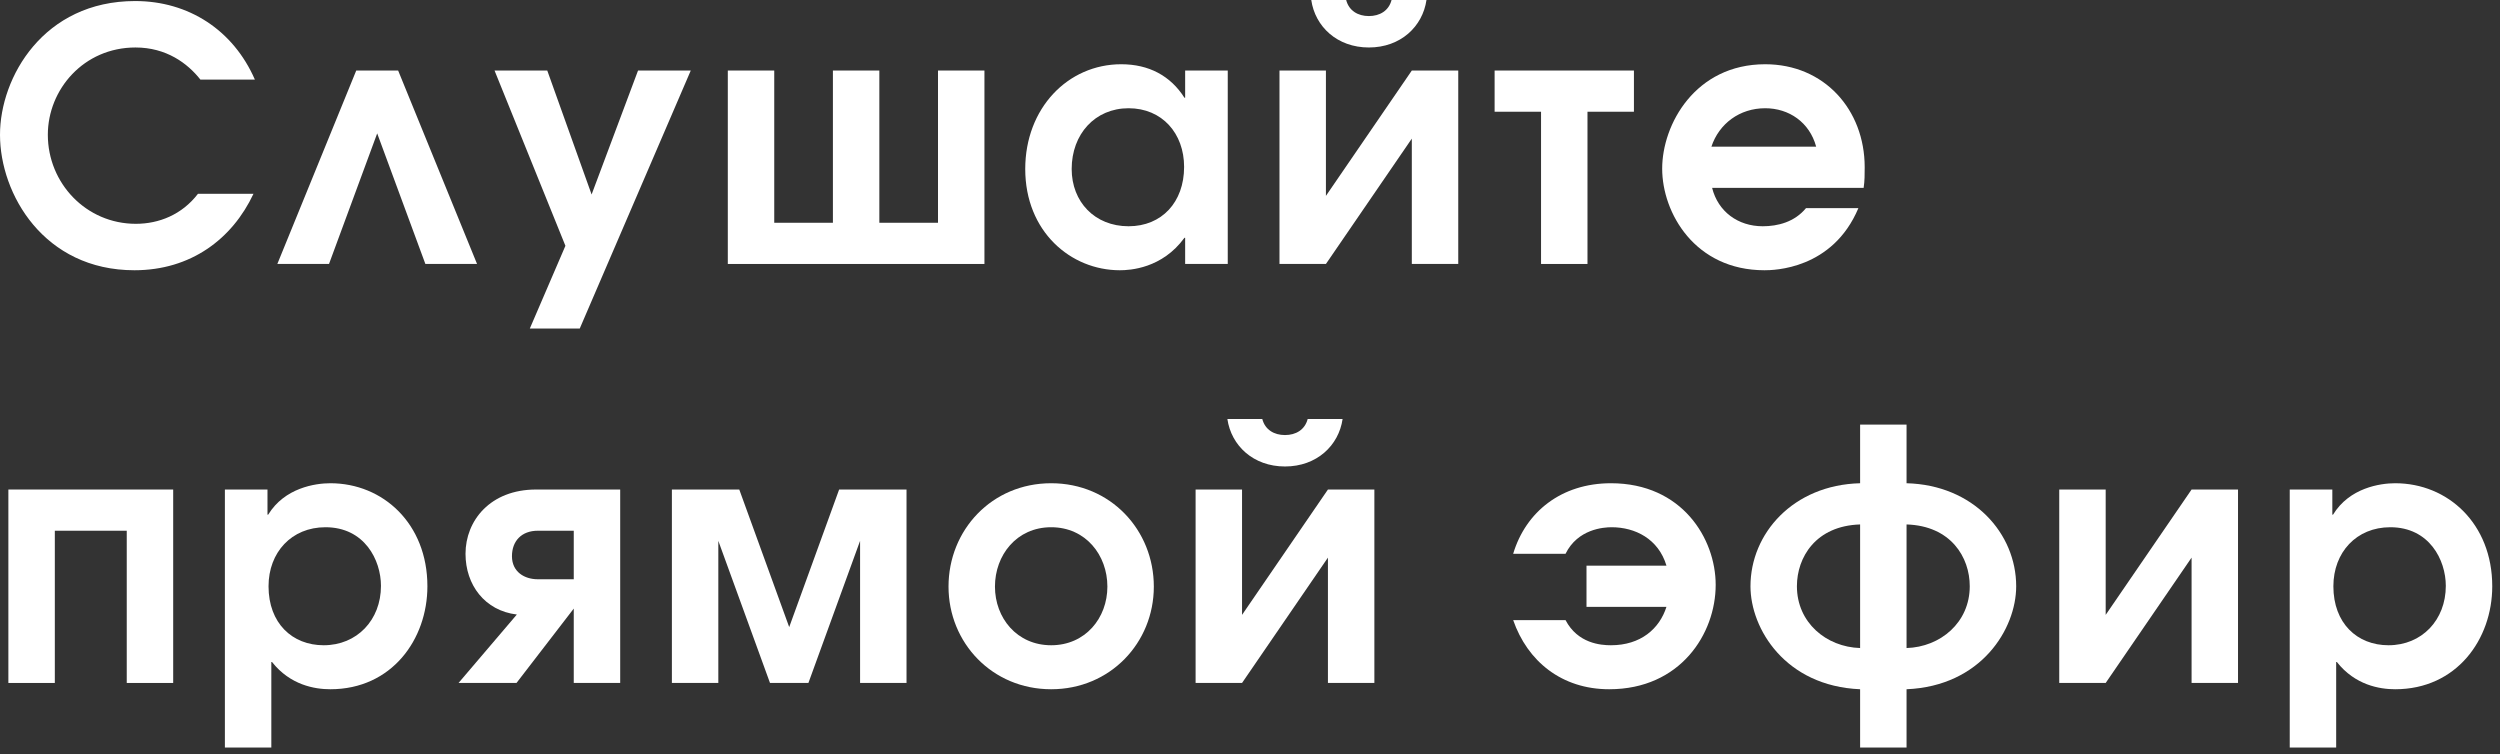
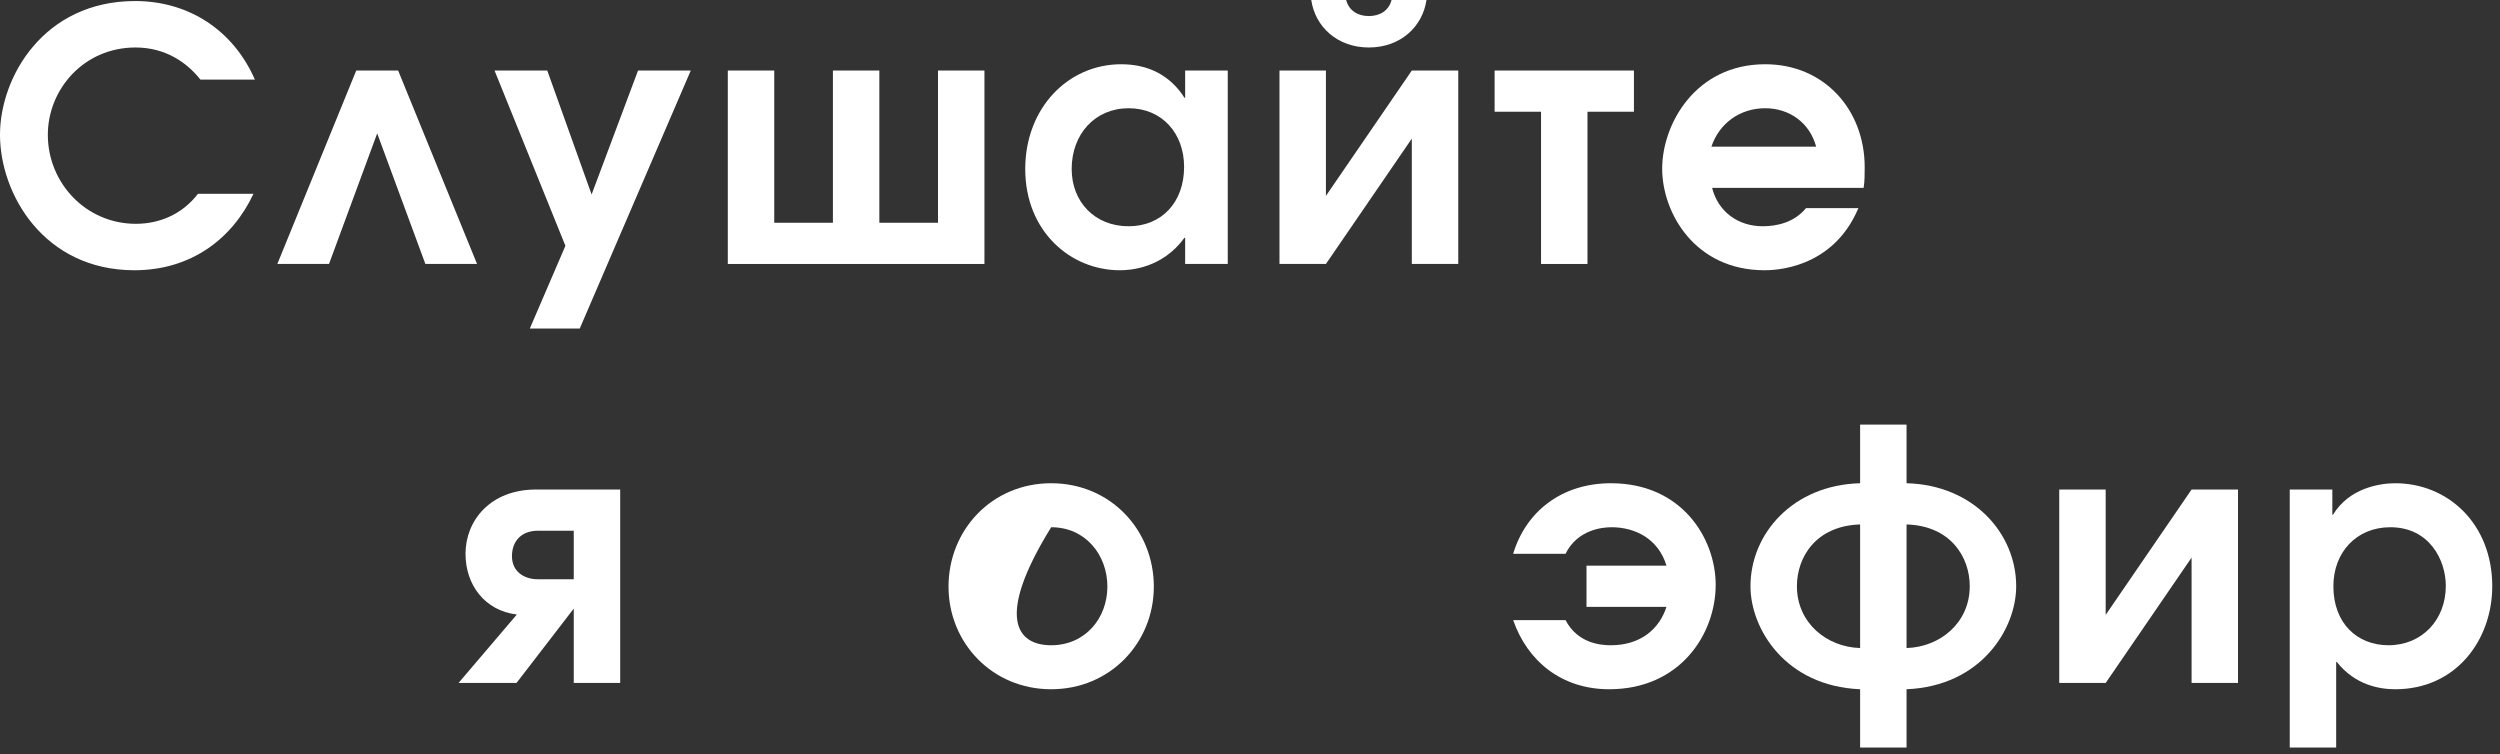
<svg xmlns="http://www.w3.org/2000/svg" width="179" height="54" viewBox="0 0 179 54" fill="none">
  <rect x="0" y="0" width="179" height="54" fill="#333333" stroke="none" />
  <path d="M18.25 5.7H14.35C13.425 4.525 11.9 3.4 9.7 3.4C6 3.4 3.425 6.4 3.425 9.65C3.425 13.125 6.175 16.025 9.725 16.025C11.375 16.025 13.025 15.375 14.175 13.875H18.15C16.625 17.125 13.65 19.35 9.625 19.35C3.15 19.35 0 13.9 0 9.65C0 5.525 3.125 0.075 9.675 0.075C13.5 0.075 16.7 2.15 18.25 5.7Z" fill="white" />
  <path d="M28.507 5.05L34.157 18.9H30.457L27.007 9.55L23.557 18.9H19.857L25.507 5.05H28.507Z" fill="white" />
  <path d="M45.684 5.05H49.459L41.509 23.525H37.934L40.484 17.6L35.409 5.05H39.184L42.359 13.925L45.684 5.05Z" fill="white" />
  <path d="M52.111 5.05H55.436V15.95H59.636V5.05H62.961V15.95H67.161V5.05H70.486V18.9H52.111V5.05Z" fill="white" />
  <path d="M87.907 5.05V18.9H84.857V17.025H84.807C83.207 19.225 80.907 19.35 80.182 19.35C76.657 19.35 73.407 16.575 73.407 12.1C73.407 7.75 76.457 4.6 80.282 4.6C82.257 4.6 83.807 5.425 84.807 7H84.857V5.05H87.907ZM80.807 7.75C78.407 7.75 76.732 9.6 76.732 12.1C76.732 14.45 78.382 16.2 80.807 16.2C83.182 16.2 84.782 14.475 84.782 11.95C84.782 9.55 83.207 7.75 80.807 7.75Z" fill="white" />
  <path d="M91.611 5.05H94.936V14.025L101.086 5.05H104.411V18.9H101.086V9.925L94.936 18.9H91.611V5.05ZM93.886 0H96.386C96.586 0.775 97.236 1.15 98.011 1.15C98.786 1.15 99.436 0.775 99.636 0H102.136C101.861 1.9 100.286 3.4 98.011 3.4C95.736 3.4 94.161 1.9 93.886 0Z" fill="white" />
  <path d="M107.014 5.05H116.989V8H113.664V18.9H110.339V8H107.014V5.05Z" fill="white" />
  <path d="M133.437 13.45H122.587C123.012 15.15 124.437 16.2 126.212 16.2C127.287 16.2 128.487 15.9 129.312 14.9H133.062C131.212 19.3 126.987 19.35 126.337 19.35C121.362 19.35 119.012 15.25 119.012 12.075C119.012 8.9 121.387 4.6 126.387 4.6C130.612 4.6 133.512 7.85 133.512 11.975C133.512 12.475 133.512 12.95 133.437 13.45ZM122.537 10.5H130.037C129.562 8.75 128.087 7.75 126.387 7.75C124.562 7.75 123.087 8.85 122.537 10.5Z" fill="white" />
-   <path d="M0.6 35.05H12.4V48.9H9.075V38H3.925V48.9H0.6V35.05Z" fill="white" />
-   <path d="M16.102 53.525V35.05H19.152V36.85H19.202C20.377 34.925 22.577 34.6 23.652 34.6C27.427 34.6 30.602 37.5 30.602 41.975C30.602 45.775 28.052 49.35 23.652 49.35C22.527 49.35 20.777 49.05 19.477 47.4H19.427V53.525H16.102ZM23.302 37.75C20.877 37.75 19.227 39.55 19.227 41.975C19.227 44.625 20.927 46.2 23.177 46.2C25.552 46.2 27.277 44.4 27.277 41.95C27.277 40.1 26.102 37.75 23.302 37.75Z" fill="white" />
  <path d="M44.406 35.05V48.9H41.081V43.575L36.981 48.9H32.831L37.006 44C34.706 43.725 33.331 41.875 33.331 39.65C33.331 37.275 35.106 35.05 38.381 35.05H44.406ZM41.081 41.475V38H38.506C37.356 38 36.656 38.725 36.656 39.825C36.656 40.95 37.556 41.475 38.506 41.475H41.081Z" fill="white" />
-   <path d="M48.107 48.9V35.05H52.932L56.507 44.9L60.082 35.05H64.907V48.9H61.582V38.725L57.882 48.9H55.132L51.432 38.725V48.9H48.107Z" fill="white" />
-   <path d="M75.264 34.6C79.514 34.6 82.614 37.95 82.614 42C82.614 46.025 79.489 49.35 75.264 49.35C71.039 49.35 67.914 46.025 67.914 42C67.914 37.95 71.014 34.6 75.264 34.6ZM75.264 37.75C72.789 37.75 71.239 39.75 71.239 42C71.239 44.25 72.814 46.2 75.264 46.2C77.714 46.2 79.289 44.25 79.289 42C79.289 39.75 77.739 37.75 75.264 37.75Z" fill="white" />
-   <path d="M85.605 35.05H88.93V44.025L95.08 35.05H98.405V48.9H95.08V39.925L88.93 48.9H85.605V35.05ZM87.88 30H90.38C90.58 30.775 91.23 31.15 92.005 31.15C92.78 31.15 93.43 30.775 93.63 30H96.13C95.855 31.9 94.28 33.4 92.005 33.4C89.73 33.4 88.155 31.9 87.88 30Z" fill="white" />
+   <path d="M75.264 34.6C79.514 34.6 82.614 37.95 82.614 42C82.614 46.025 79.489 49.35 75.264 49.35C71.039 49.35 67.914 46.025 67.914 42C67.914 37.95 71.014 34.6 75.264 34.6ZM75.264 37.75C71.239 44.25 72.814 46.2 75.264 46.2C77.714 46.2 79.289 44.25 79.289 42C79.289 39.75 77.739 37.75 75.264 37.75Z" fill="white" />
  <path d="M108.343 44.4H112.093C112.968 46.075 114.618 46.2 115.343 46.2C117.468 46.2 118.818 45.025 119.318 43.45H113.593V40.5H119.318C118.743 38.575 117.068 37.75 115.393 37.75C114.818 37.75 112.968 37.875 112.093 39.65H108.343C109.243 36.65 111.793 34.6 115.343 34.6C120.443 34.6 122.843 38.575 122.843 41.875C122.843 45.375 120.318 49.35 115.218 49.35C111.818 49.35 109.368 47.35 108.343 44.4Z" fill="white" />
  <path d="M133.184 30.4H136.509V34.6C141.309 34.725 144.359 38.2 144.359 41.975C144.359 45.025 141.859 49.125 136.509 49.35V53.525H133.184V49.35C127.834 49.125 125.334 45.025 125.334 41.975C125.334 38.2 128.384 34.725 133.184 34.6V30.4ZM133.184 46.4V37.55C130.009 37.65 128.659 39.9 128.659 41.975C128.659 44.575 130.759 46.325 133.184 46.4ZM136.509 37.55V46.4C138.934 46.325 141.034 44.575 141.034 41.975C141.034 39.9 139.684 37.65 136.509 37.55Z" fill="white" />
  <path d="M147.442 35.05H150.767V44.025L156.917 35.05H160.242V48.9H156.917V39.925L150.767 48.9H147.442V35.05Z" fill="white" />
  <path d="M163.945 53.525V35.05H166.995V36.85H167.045C168.22 34.925 170.42 34.6 171.495 34.6C175.27 34.6 178.445 37.5 178.445 41.975C178.445 45.775 175.895 49.35 171.495 49.35C170.37 49.35 168.62 49.05 167.32 47.4H167.27V53.525H163.945ZM171.145 37.75C168.72 37.75 167.07 39.55 167.07 41.975C167.07 44.625 168.77 46.2 171.02 46.2C173.395 46.2 175.12 44.4 175.12 41.95C175.12 40.1 173.945 37.75 171.145 37.75Z" fill="white" />
</svg>